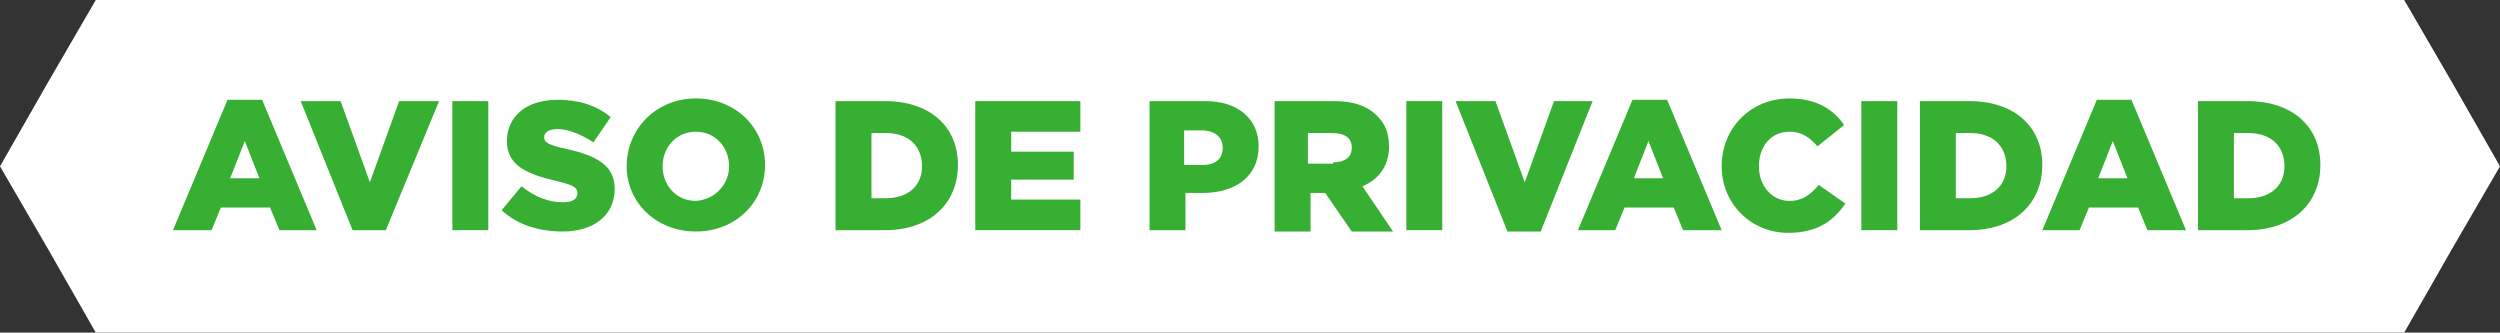
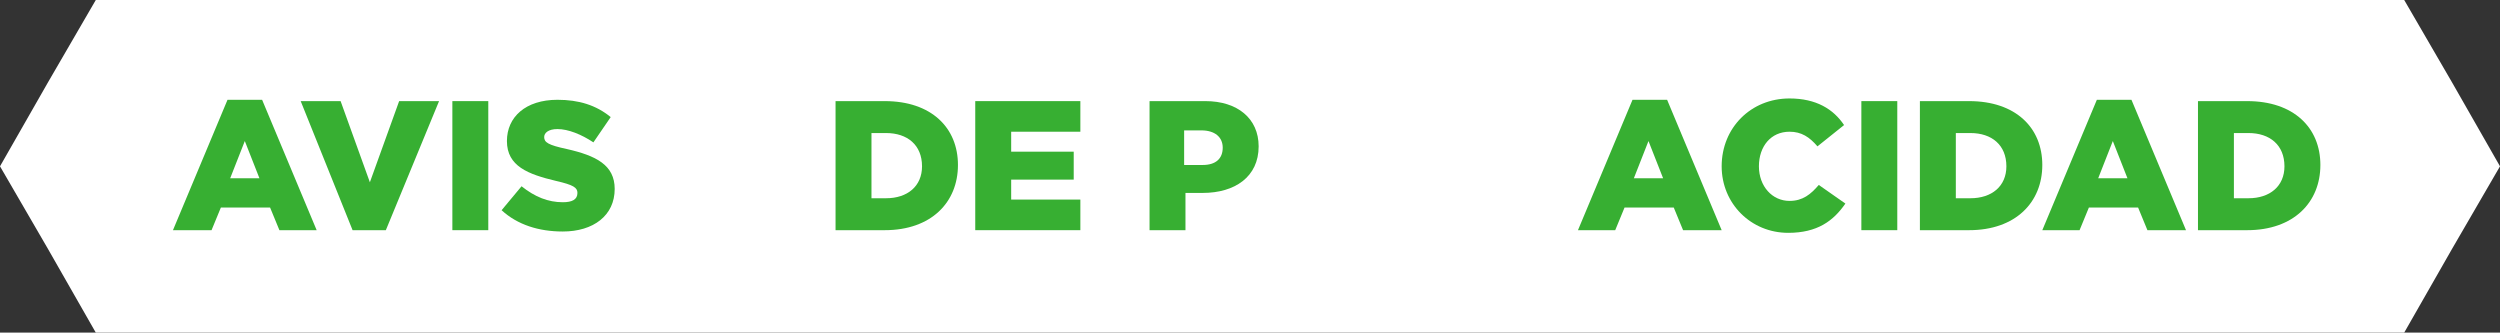
<svg xmlns="http://www.w3.org/2000/svg" version="1.1" id="Capa_1" x="0px" y="0px" viewBox="0 0 187.9 25" enable-background="new 0 0 187.9 25" xml:space="preserve">
  <rect x="0" y="0" width="187.9" height="25" fill="#333333" stroke="none" />
  <polygon fill-rule="evenodd" clip-rule="evenodd" fill="#FFFFFF" points="187.9,12.5 184.3,18.7 180.7,25 7.2,25 3.6,18.7 0,12.5   3.6,6.2 7.2,0 180.7,0 184.3,6.2 " />
  <g>
    <path fill="#37AF32" d="M17.1,7.5h2.6l4.1,9.8H21l-0.7-1.7h-3.7l-0.7,1.7H13L17.1,7.5z M19.5,13.4l-1.1-2.8l-1.1,2.8H19.5z" />
    <path fill="#37AF32" d="M22.6,7.6h3l2.2,6.1L30,7.6H33L29,17.3h-2.5L22.6,7.6z" />
    <path fill="#37AF32" d="M34,7.6h2.7v9.7H34V7.6z" />
    <path fill="#37AF32" d="M37.7,15.8l1.5-1.8c1,0.8,2,1.2,3.1,1.2c0.7,0,1.1-0.2,1.1-0.7v0c0-0.4-0.3-0.6-1.6-0.9   c-2.1-0.5-3.7-1.1-3.7-3v0c0-1.8,1.4-3.1,3.8-3.1c1.6,0,2.9,0.4,4,1.3l-1.3,1.9c-0.9-0.6-1.9-1-2.7-1c-0.7,0-1,0.3-1,0.6v0   c0,0.4,0.3,0.6,1.7,0.9c2.2,0.5,3.6,1.2,3.6,3v0c0,2-1.6,3.2-3.9,3.2C40.5,17.4,38.9,16.9,37.7,15.8z" />
-     <path fill="#37AF32" d="M47.1,12.5L47.1,12.5c0-2.8,2.2-5.1,5.2-5.1s5.2,2.2,5.2,5v0c0,2.8-2.2,5-5.2,5S47.1,15.2,47.1,12.5z    M54.8,12.5L54.8,12.5c0-1.4-1-2.6-2.5-2.6c-1.5,0-2.5,1.2-2.5,2.6v0c0,1.4,1,2.6,2.5,2.6C53.8,15,54.8,13.8,54.8,12.5z" />
    <path fill="#37AF32" d="M62.8,7.6h3.7c3.5,0,5.5,2,5.5,4.8v0c0,2.8-2,4.9-5.5,4.9h-3.7V7.6z M66.6,14.9c1.6,0,2.7-0.9,2.7-2.4v0   c0-1.6-1.1-2.5-2.7-2.5h-1.1v4.9H66.6z" />
    <path fill="#37AF32" d="M73.4,7.6h7.8v2.3H76v1.5h4.7v2.1H76V15h5.2v2.3h-7.9V7.6z" />
    <path fill="#37AF32" d="M86.4,7.6h4.2c2.4,0,4,1.3,4,3.4v0c0,2.3-1.8,3.5-4.2,3.5h-1.3v2.8h-2.7V7.6z M90.4,12.4   c1,0,1.5-0.5,1.5-1.3v0c0-0.8-0.6-1.3-1.6-1.3h-1.3v2.6H90.4z" />
-     <path fill="#37AF32" d="M95.7,7.6h4.6c1.5,0,2.5,0.4,3.2,1.1c0.6,0.6,0.9,1.3,0.9,2.3v0c0,1.5-0.8,2.5-2,3l2.3,3.4h-3.1l-2-2.9h0   h-1.1v2.9h-2.7V7.6z M100.2,12.2c0.9,0,1.4-0.4,1.4-1.1v0c0-0.8-0.6-1.1-1.5-1.1h-1.8v2.3H100.2z" />
-     <path fill="#37AF32" d="M105.7,7.6h2.7v9.7h-2.7V7.6z" />
-     <path fill="#37AF32" d="M109.4,7.6h3l2.2,6.1l2.2-6.1h2.9l-3.9,9.8h-2.5L109.4,7.6z" />
    <path fill="#37AF32" d="M122.7,7.5h2.6l4.1,9.8h-2.9l-0.7-1.7h-3.7l-0.7,1.7h-2.8L122.7,7.5z M125,13.4l-1.1-2.8l-1.1,2.8H125z" />
    <path fill="#37AF32" d="M129.4,12.5L129.4,12.5c0-2.9,2.2-5.1,5.1-5.1c2,0,3.3,0.8,4.1,2l-2,1.6c-0.6-0.7-1.2-1.1-2.1-1.1   c-1.4,0-2.3,1.1-2.3,2.6v0c0,1.5,1,2.6,2.3,2.6c1,0,1.6-0.5,2.2-1.2l2,1.4c-0.9,1.3-2.1,2.2-4.3,2.2   C131.6,17.5,129.4,15.3,129.4,12.5z" />
    <path fill="#37AF32" d="M139.9,7.6h2.7v9.7h-2.7V7.6z" />
    <path fill="#37AF32" d="M144.3,7.6h3.7c3.5,0,5.5,2,5.5,4.8v0c0,2.8-2,4.9-5.5,4.9h-3.7V7.6z M148.1,14.9c1.6,0,2.7-0.9,2.7-2.4v0   c0-1.6-1.1-2.5-2.7-2.5H147v4.9H148.1z" />
    <path fill="#37AF32" d="M157.6,7.5h2.6l4.1,9.8h-2.9l-0.7-1.7H157l-0.7,1.7h-2.8L157.6,7.5z M159.9,13.4l-1.1-2.8l-1.1,2.8H159.9z" />
    <path fill="#37AF32" d="M165.2,7.6h3.7c3.5,0,5.5,2,5.5,4.8v0c0,2.8-2,4.9-5.5,4.9h-3.7V7.6z M169,14.9c1.6,0,2.7-0.9,2.7-2.4v0   c0-1.6-1.1-2.5-2.7-2.5h-1.1v4.9H169z" />
  </g>
</svg>